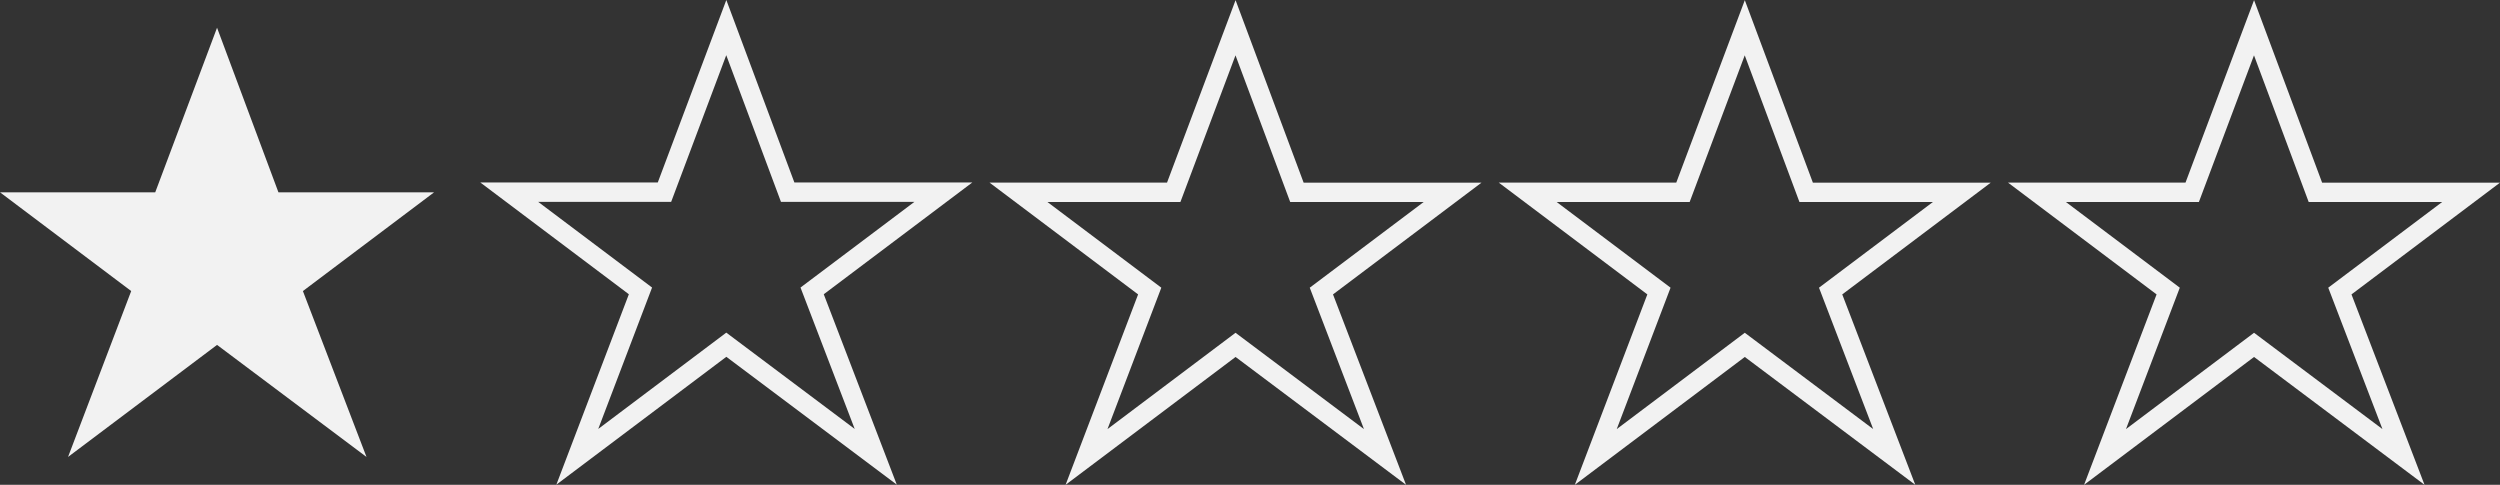
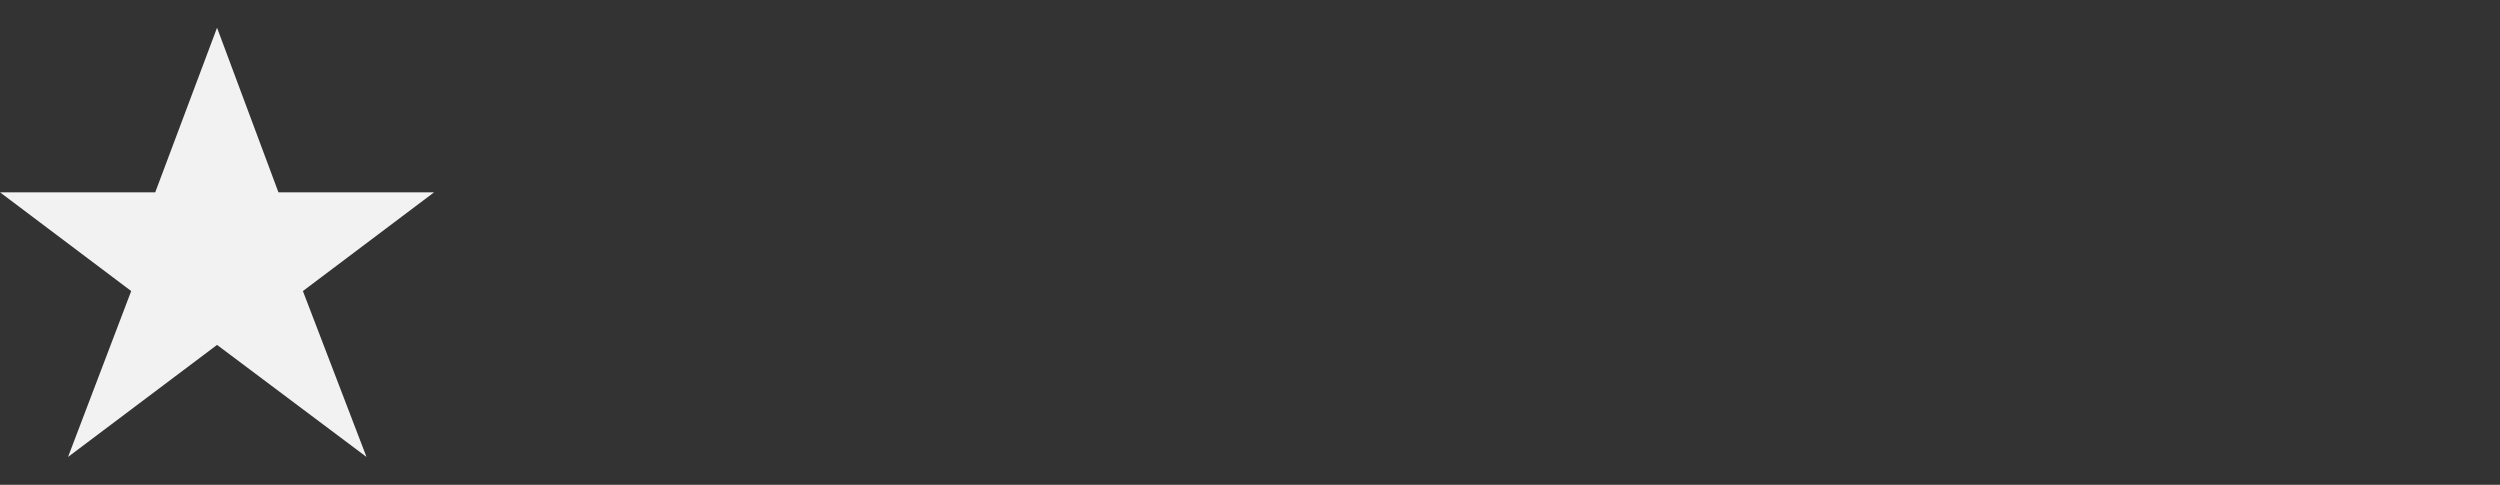
<svg xmlns="http://www.w3.org/2000/svg" width="329.65" height="63.928" viewBox="0 0 329.65 63.928">
  <rect x="0" y="0" width="329.65" height="63.928" fill="#333333" stroke="none" />
  <g id="_1_Stars" data-name="1 Stars" transform="translate(0 0.02)">
    <path id="Path_18923" data-name="Path 18923" d="M20.469,25.979H0L17.3,39,8.972,60.875,28.62,46.1,48.326,60.875,39.94,39l17.3-13.02H36.714L28.62,4.279Z" transform="translate(0 -0.642)" fill="#f2f2f2" />
-     <path id="Path_18925" data-name="Path 18925" d="M176.161,37.915l-15.02-11.3h17.538l7.264-19.338,7.213,19.338h17.6l-15.022,11.3L202.88,56.56l-16.933-12.7-16.884,12.7ZM185.952,0l-9.039,24.062h-23.4L173.1,38.8l-9.561,25.108,22.413-16.859,22.479,16.859L198.8,38.8l19.582-14.736H194.927Z" transform="translate(-23.03)" fill="#f2f2f2" />
-     <path id="Path_18926" data-name="Path 18926" d="M255.161,37.915l-15.02-11.3h17.538l7.264-19.338,7.212,19.338h17.6l-15.021,11.3,7.147,18.643-16.932-12.7-16.884,12.7ZM264.952,0l-9.039,24.062h-23.4L252.1,38.8l-9.561,25.108,22.413-16.859,22.479,16.859L277.8,38.8l19.582-14.736H273.927Z" transform="translate(-34.881)" fill="#f2f2f2" />
-     <path id="Path_18927" data-name="Path 18927" d="M334.161,37.915l-15.019-11.3h17.537l7.265-19.338,7.212,19.338h17.6l-15.021,11.3,7.147,18.643-16.932-12.7-16.885,12.7ZM343.952,0l-9.04,24.062h-23.4L331.1,38.8l-9.561,25.108,22.413-16.859,22.479,16.859L356.8,38.8l19.582-14.736H352.927Z" transform="translate(-46.733)" fill="#f2f2f2" />
-     <path id="Path_18944" data-name="Path 18944" d="M176.161,37.915l-15.02-11.3h17.538l7.264-19.338,7.213,19.338h17.6l-15.022,11.3L202.88,56.56l-16.933-12.7-16.884,12.7ZM185.952,0l-9.039,24.062h-23.4L173.1,38.8l-9.561,25.108,22.413-16.859,22.479,16.859L198.8,38.8l19.582-14.736H194.927Z" transform="translate(-90.179 -0.02)" fill="#f2f2f2" />
  </g>
</svg>